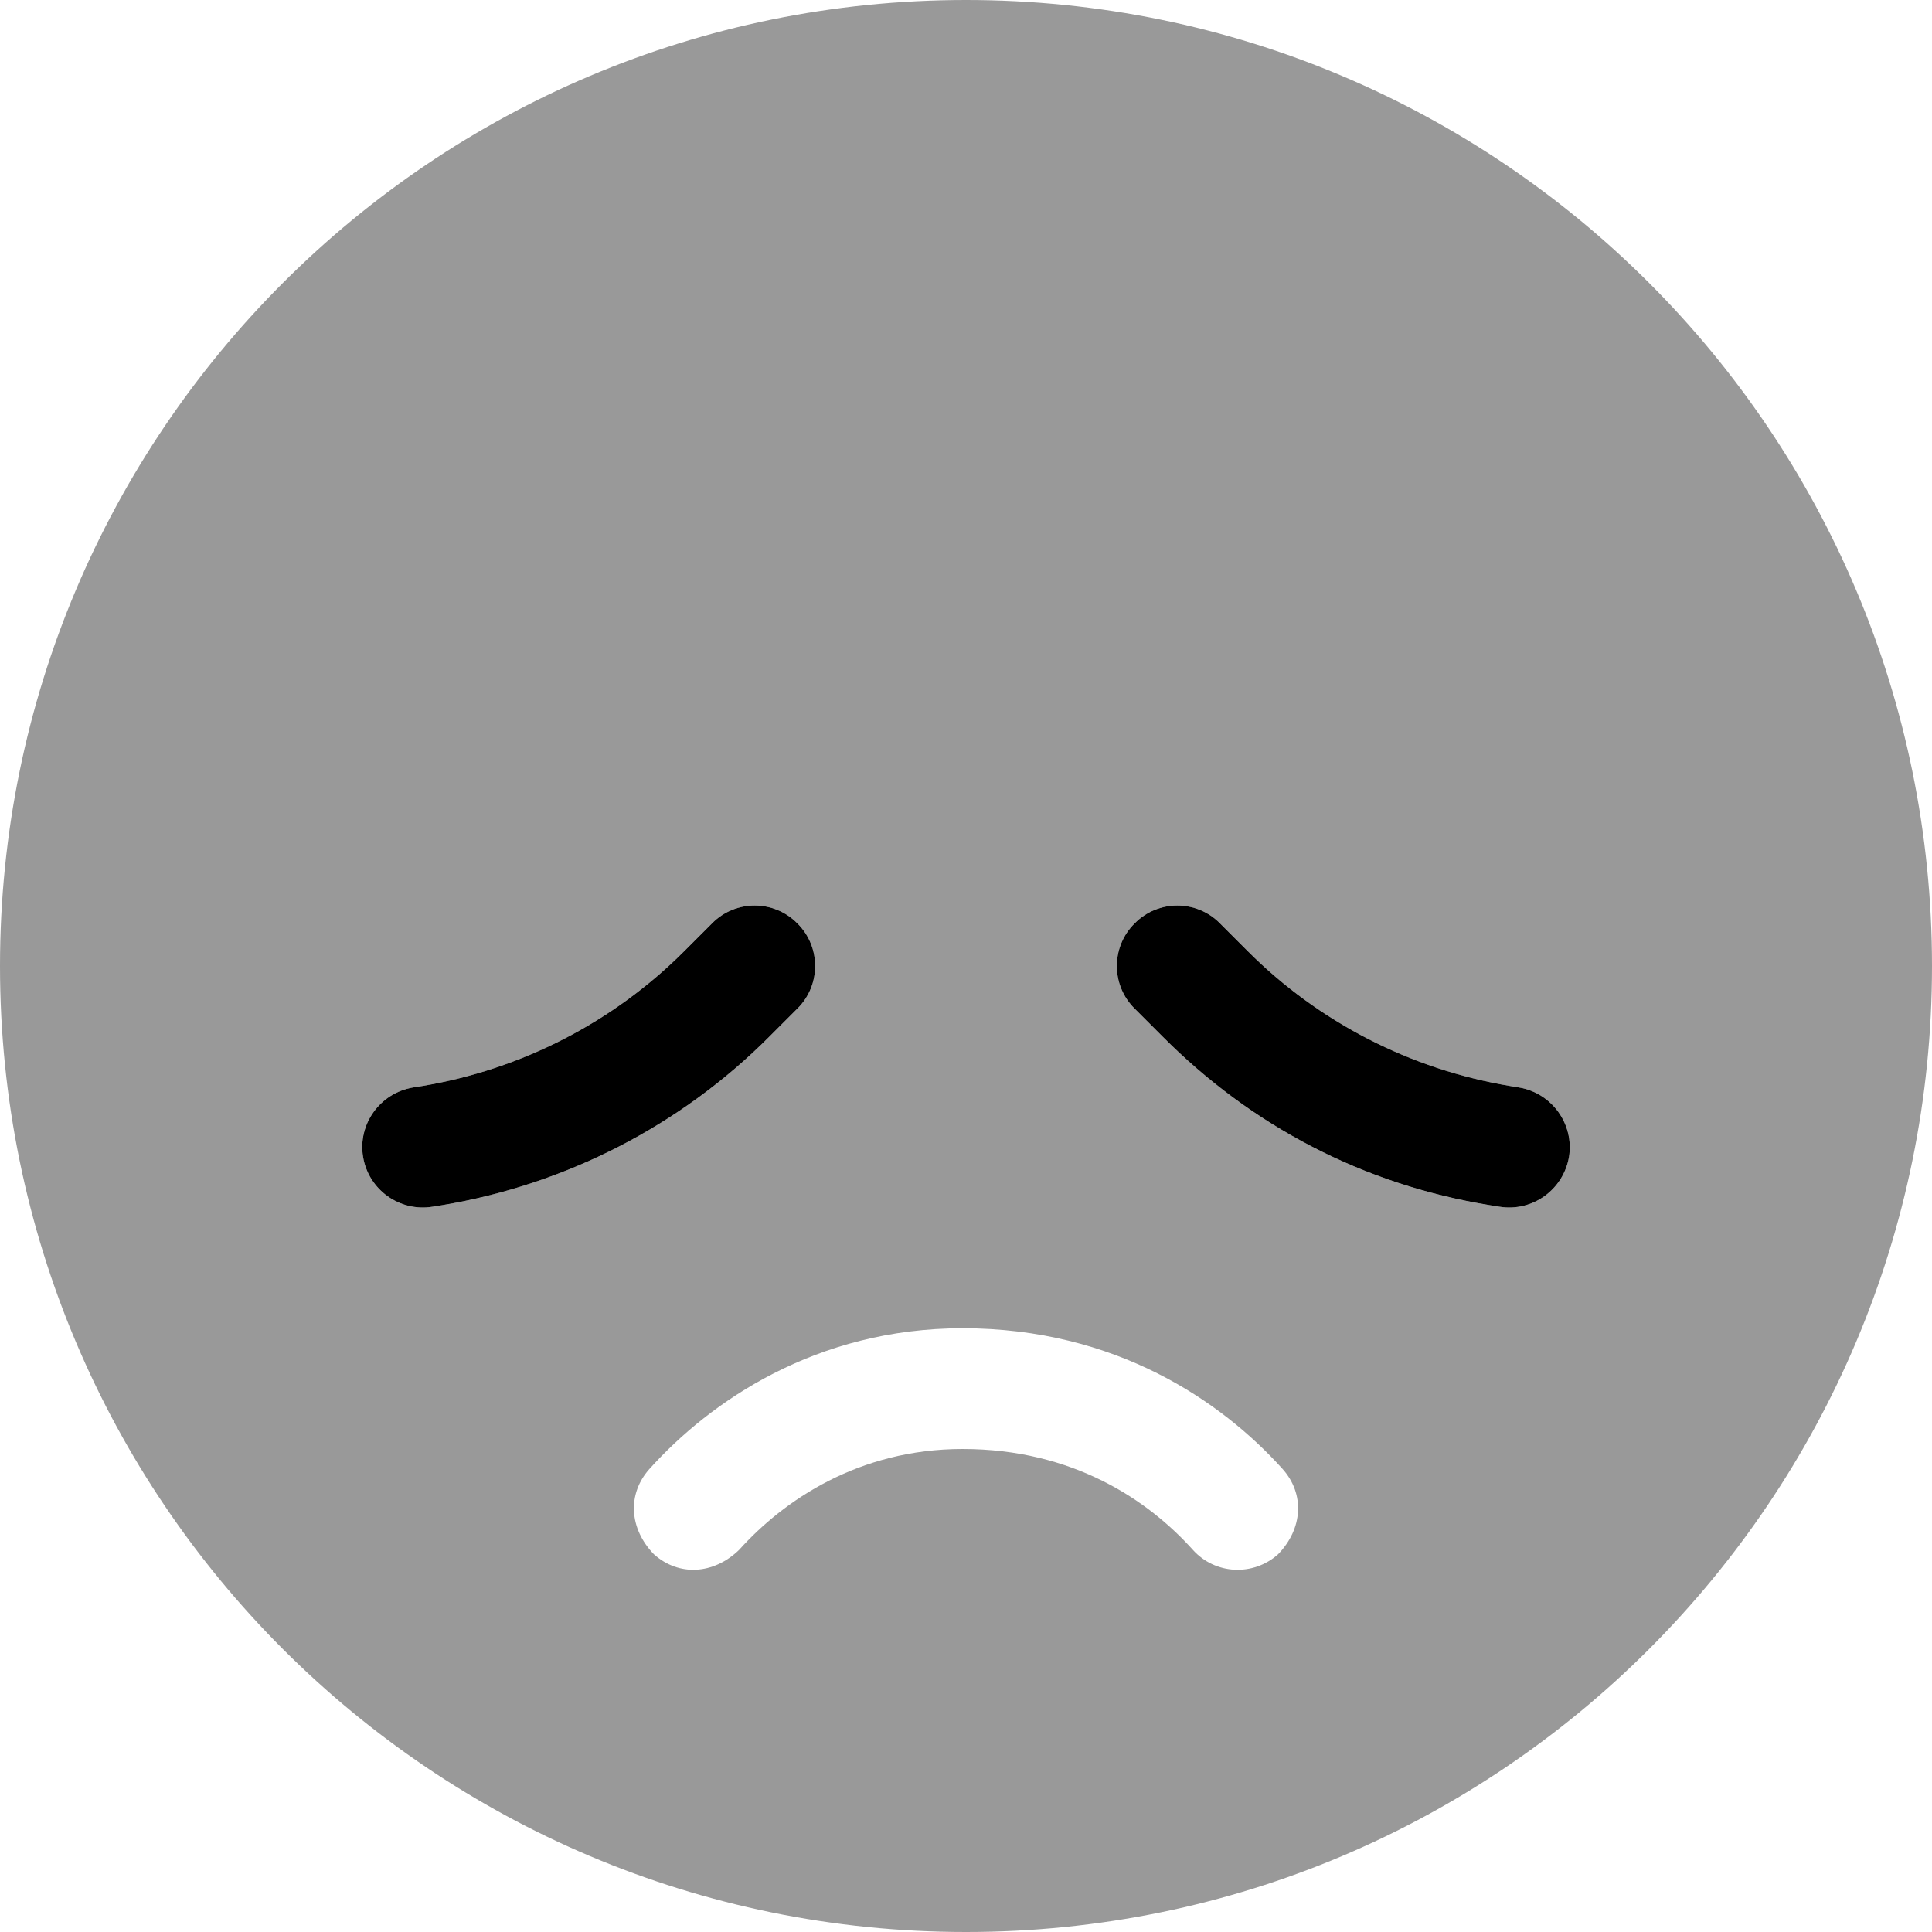
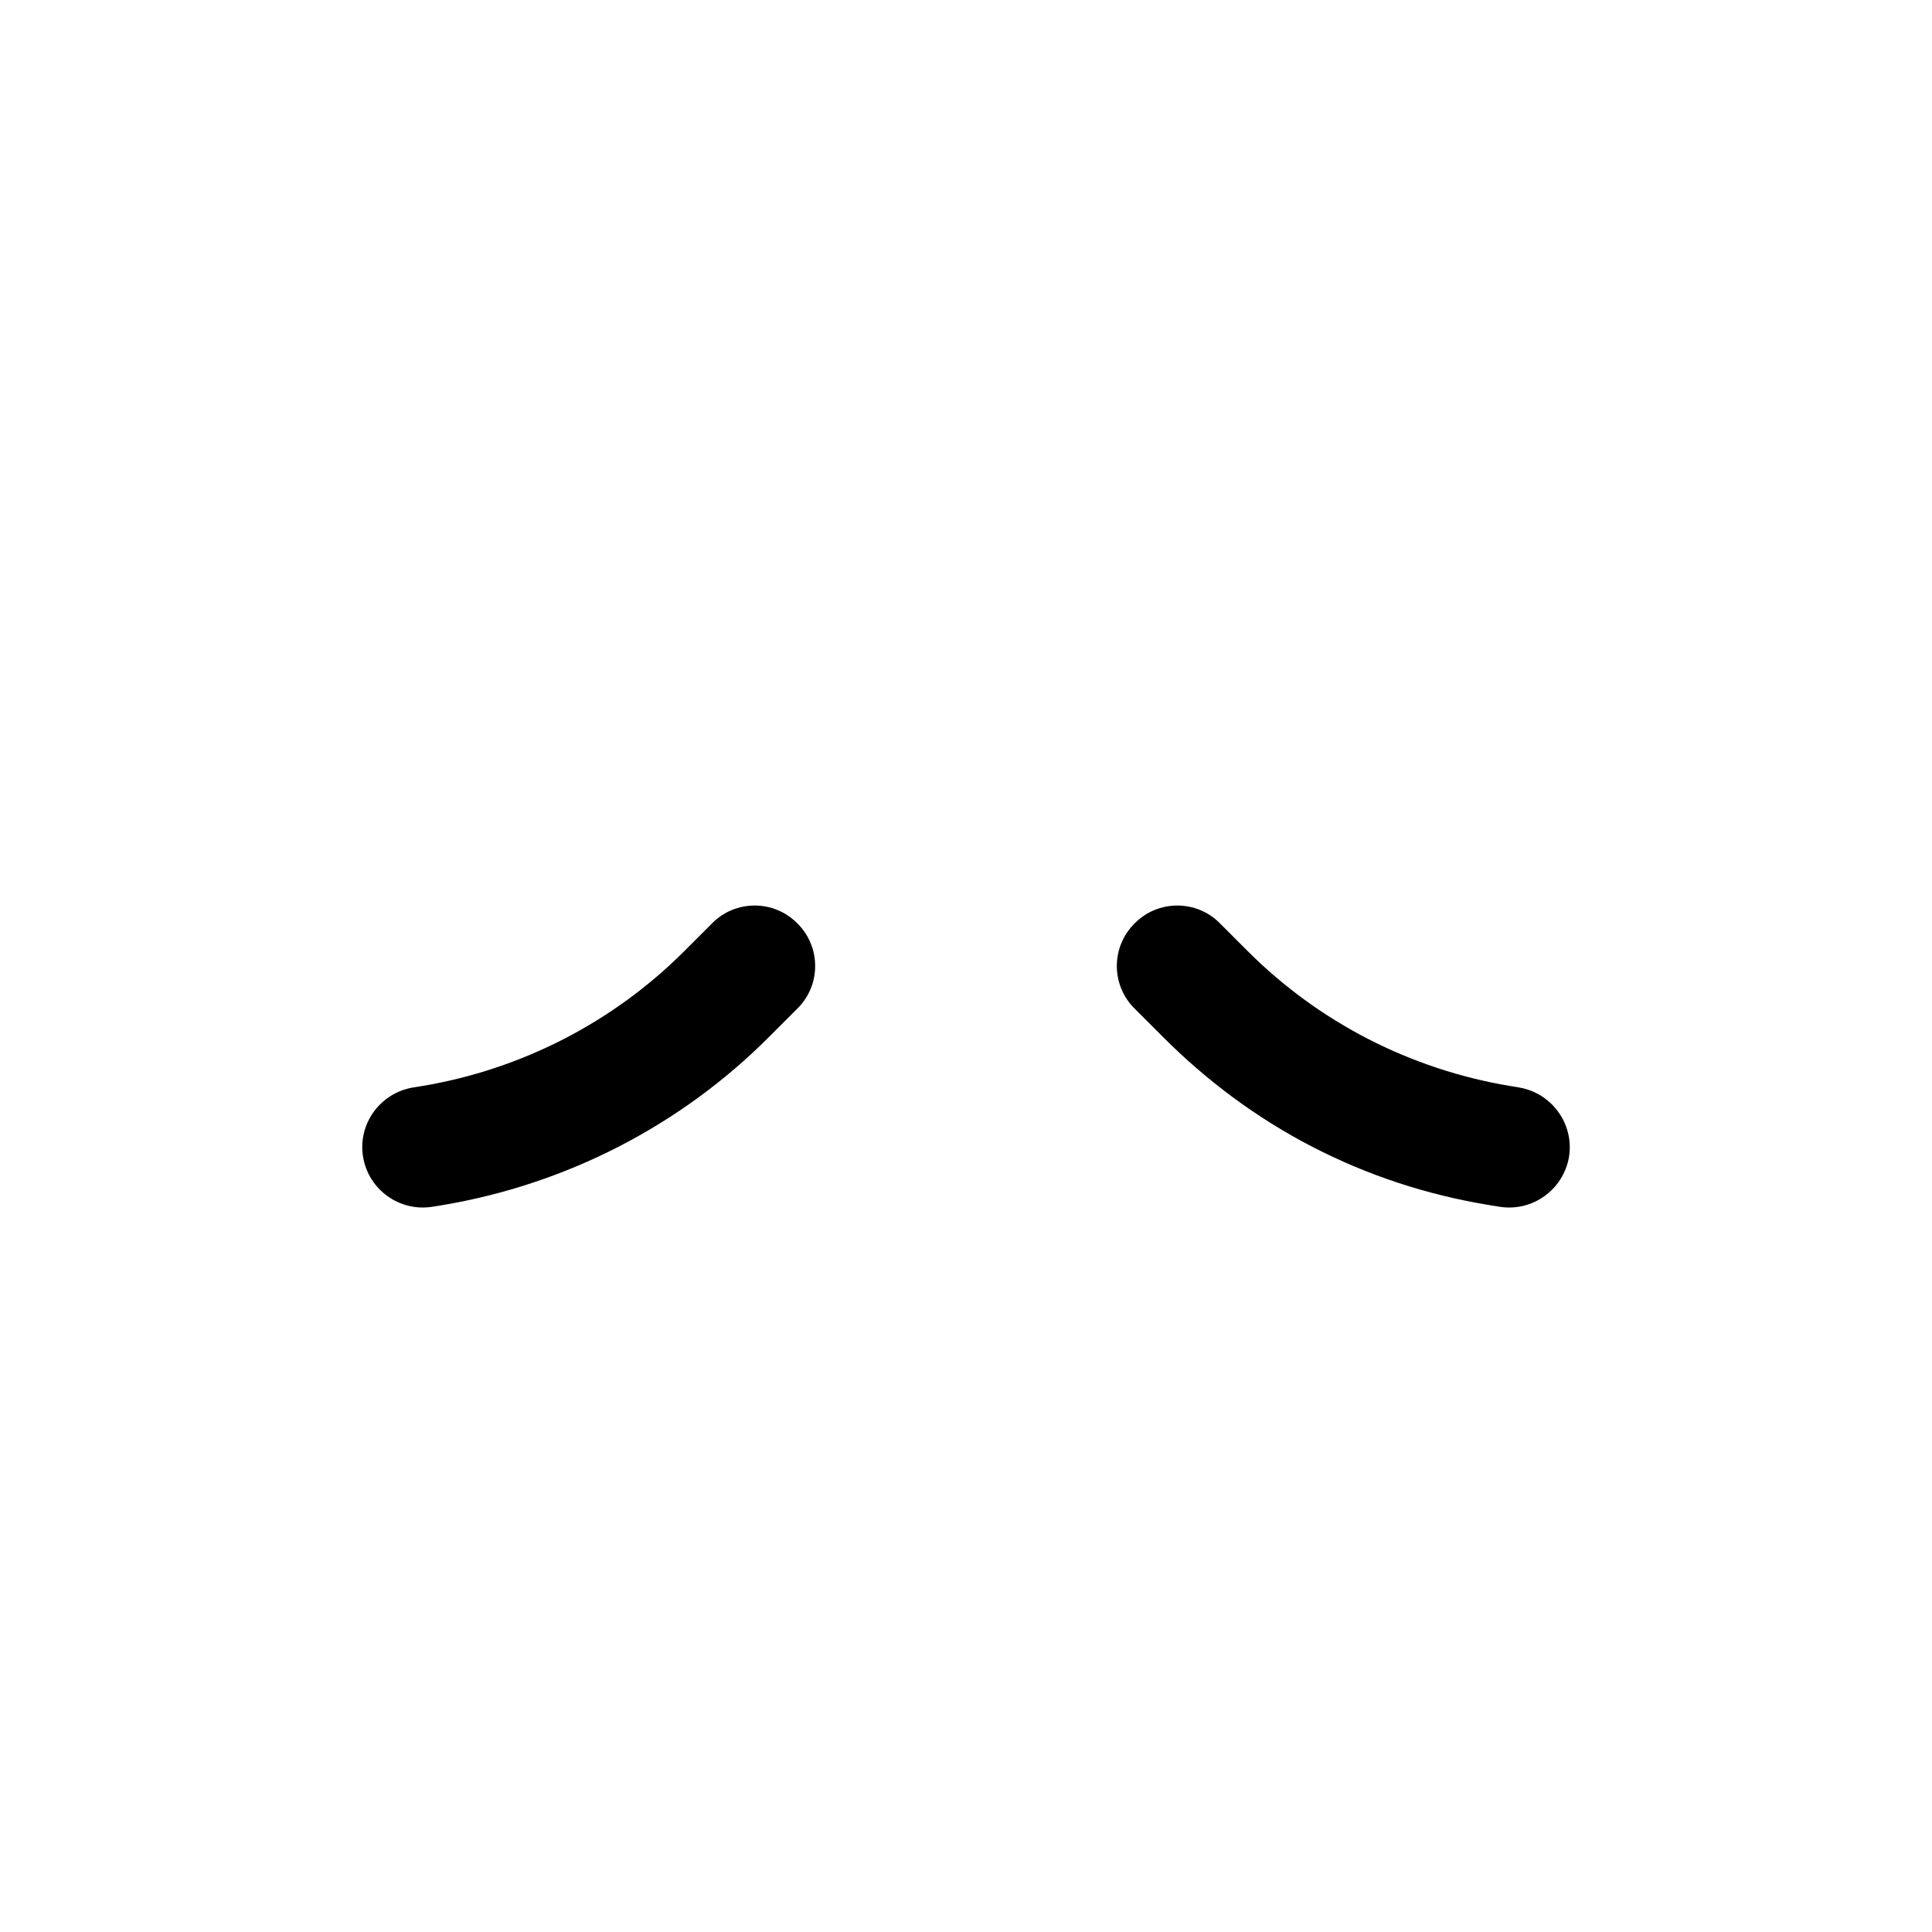
<svg xmlns="http://www.w3.org/2000/svg" viewBox="0 0 512 512">
  <defs>
    <style>.fa-secondary{opacity:.4}</style>
  </defs>
  <path class="fa-primary" d="M203.9 274.7C180.4 298.3 150 313.9 117.1 319.4L114.6 319.8C105.9 321.2 97.67 315.3 96.22 306.6C94.77 297.9 100.7 289.7 109.4 288.2L111.9 287.8C138.2 283.4 162.5 270.9 181.3 252.1L188.7 244.7C194.9 238.4 205.1 238.4 211.3 244.7C217.6 250.9 217.6 261.1 211.3 267.3L203.9 274.7zM300.7 267.3C294.4 261.1 294.4 250.9 300.7 244.7C306.9 238.4 317.1 238.4 323.3 244.7L330.7 252.1C349.5 270.9 373.8 283.4 400.2 287.8L402.6 288.2C411.3 289.7 417.2 297.9 415.8 306.6C414.3 315.3 406.1 321.2 397.4 319.8L394.9 319.4C361.1 313.9 331.6 298.3 308.1 274.7L300.7 267.3z" />
-   <path class="fa-secondary" d="M0 256C0 114.6 114.6 0 256 0C397.4 0 512 114.6 512 256C512 397.4 397.4 512 256 512C114.6 512 0 397.4 0 256zM316.1 410.7C322 417.3 332.1 417.8 338.7 411.9C345.3 405.1 345.8 395.9 339.9 389.3C323.8 371.4 295.7 352 255.1 352C216.3 352 188.2 371.4 172.1 389.3C166.2 395.9 166.7 405.1 173.3 411.9C179.9 417.8 189.1 417.3 195.9 410.7C207.6 397.7 227.5 384 255.1 384C284.5 384 304.4 397.7 316.1 410.7H316.1zM211.3 244.7C205.1 238.4 194.9 238.4 188.7 244.7L181.3 252.1C162.5 270.9 138.2 283.4 111.9 287.8L109.4 288.2C100.7 289.7 94.76 297.9 96.22 306.6C97.67 315.3 105.9 321.2 114.6 319.8L117.1 319.4C150 313.9 180.4 298.3 203.9 274.7L211.3 267.3C217.6 261.1 217.6 250.9 211.3 244.7V244.7zM308.1 274.7C331.6 298.3 361.1 313.9 394.9 319.4L397.4 319.8C406.1 321.2 414.3 315.3 415.8 306.6C417.2 297.9 411.3 289.7 402.6 288.2L400.2 287.8C373.8 283.4 349.5 270.9 330.7 252.1L323.3 244.7C317.1 238.4 306.9 238.4 300.7 244.7C294.4 250.9 294.4 261.1 300.7 267.3L308.1 274.7z" />
</svg>